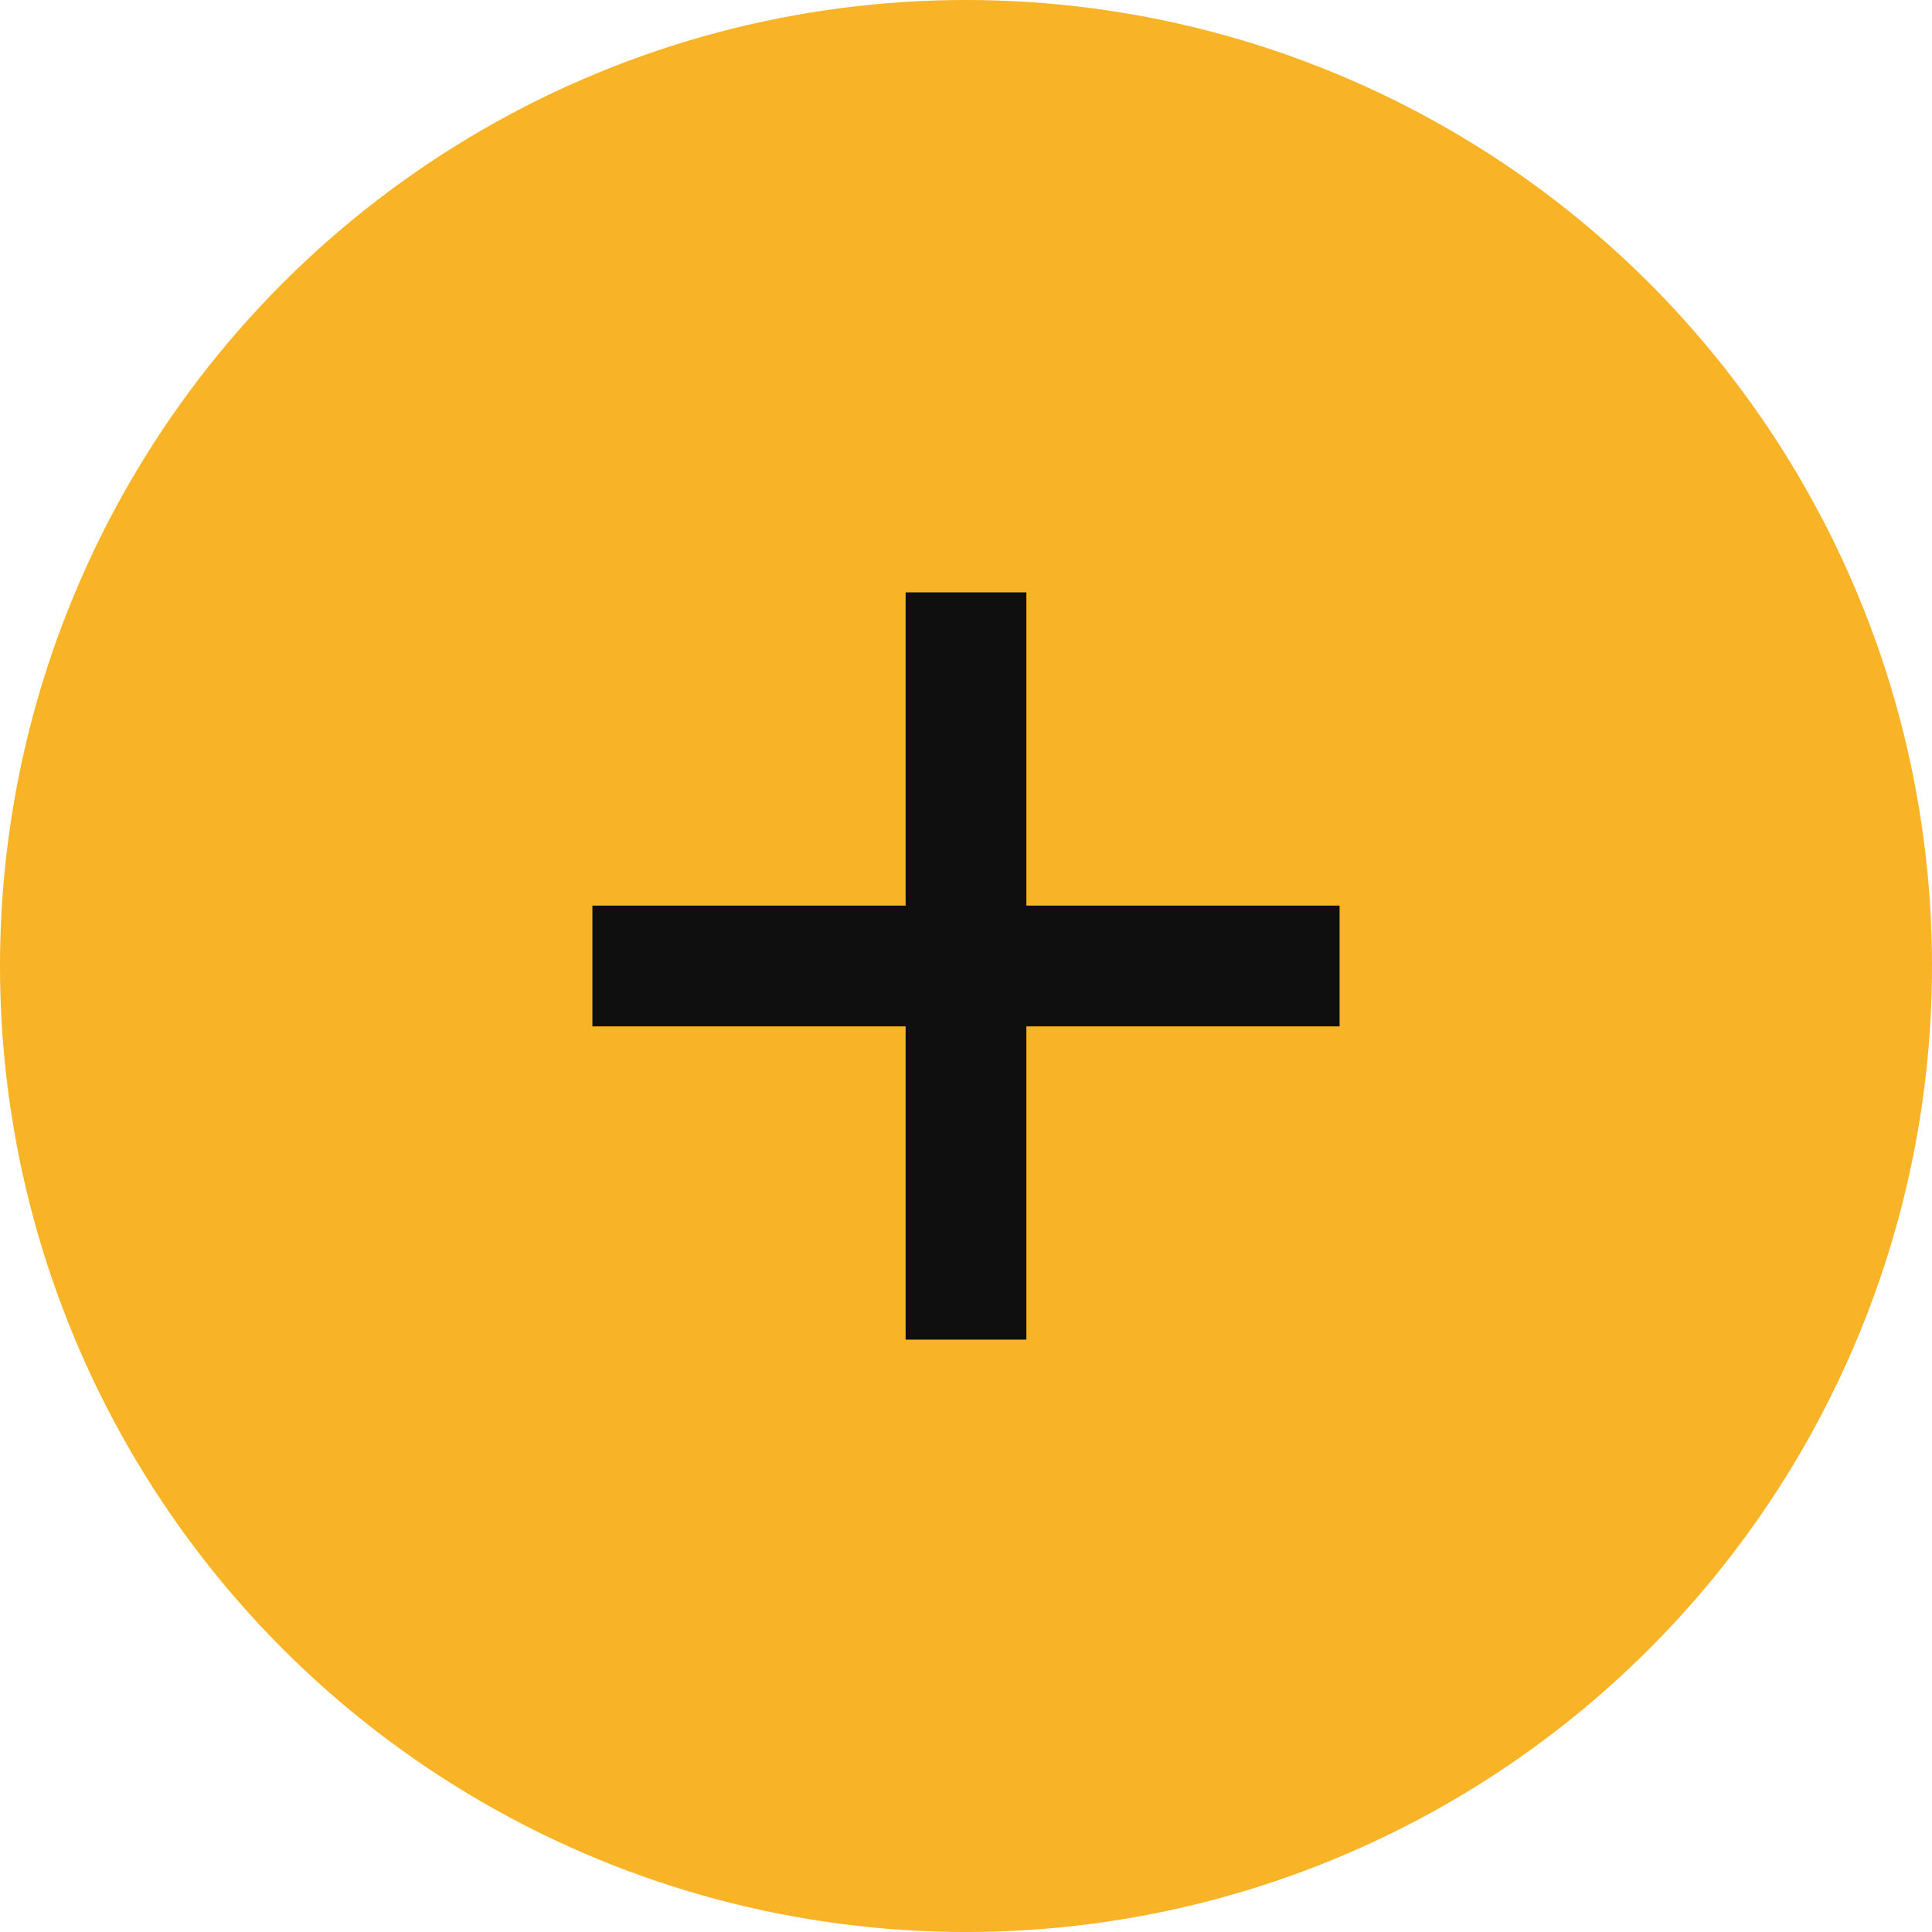
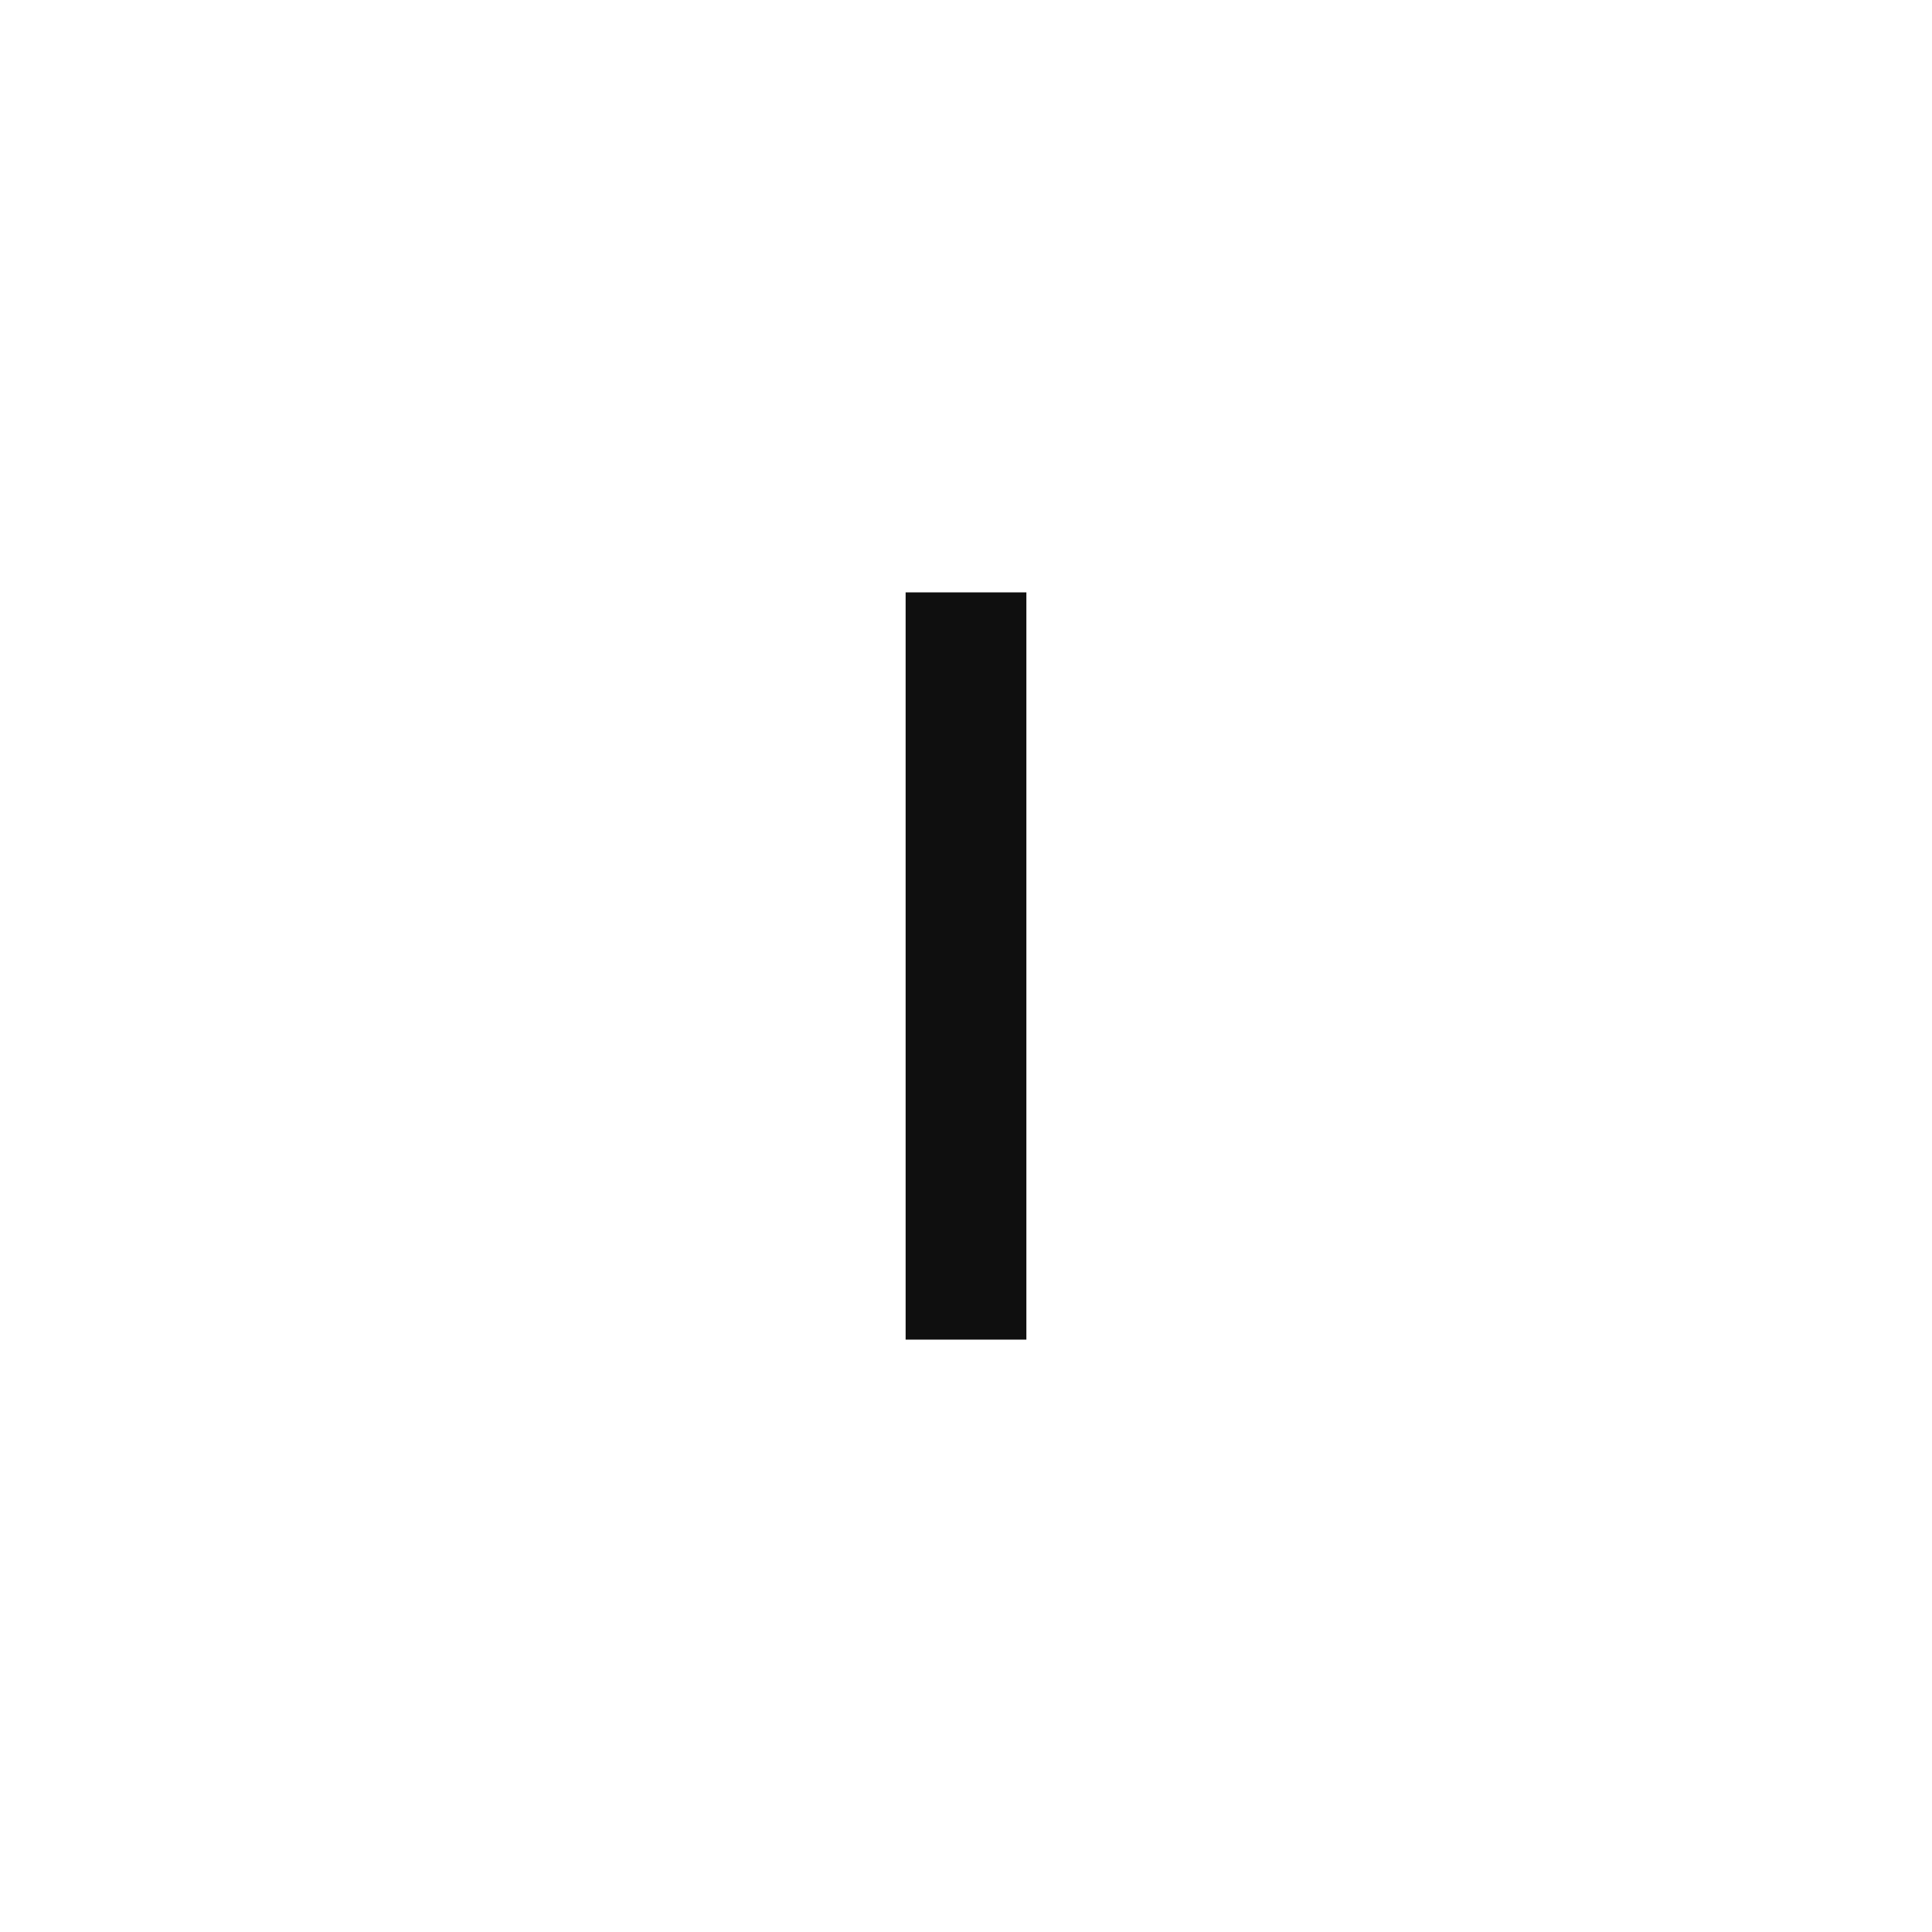
<svg xmlns="http://www.w3.org/2000/svg" width="32" height="32" viewBox="0 0 32 32" fill="none">
-   <circle cx="16" cy="16" r="16" fill="#F8B326" />
-   <path d="M9.812 16H22.188" stroke="#0F0F0F" stroke-width="2" stroke-linejoin="round" />
  <path d="M16 9.812V22.188" stroke="#0F0F0F" stroke-width="2" stroke-linejoin="round" />
</svg>